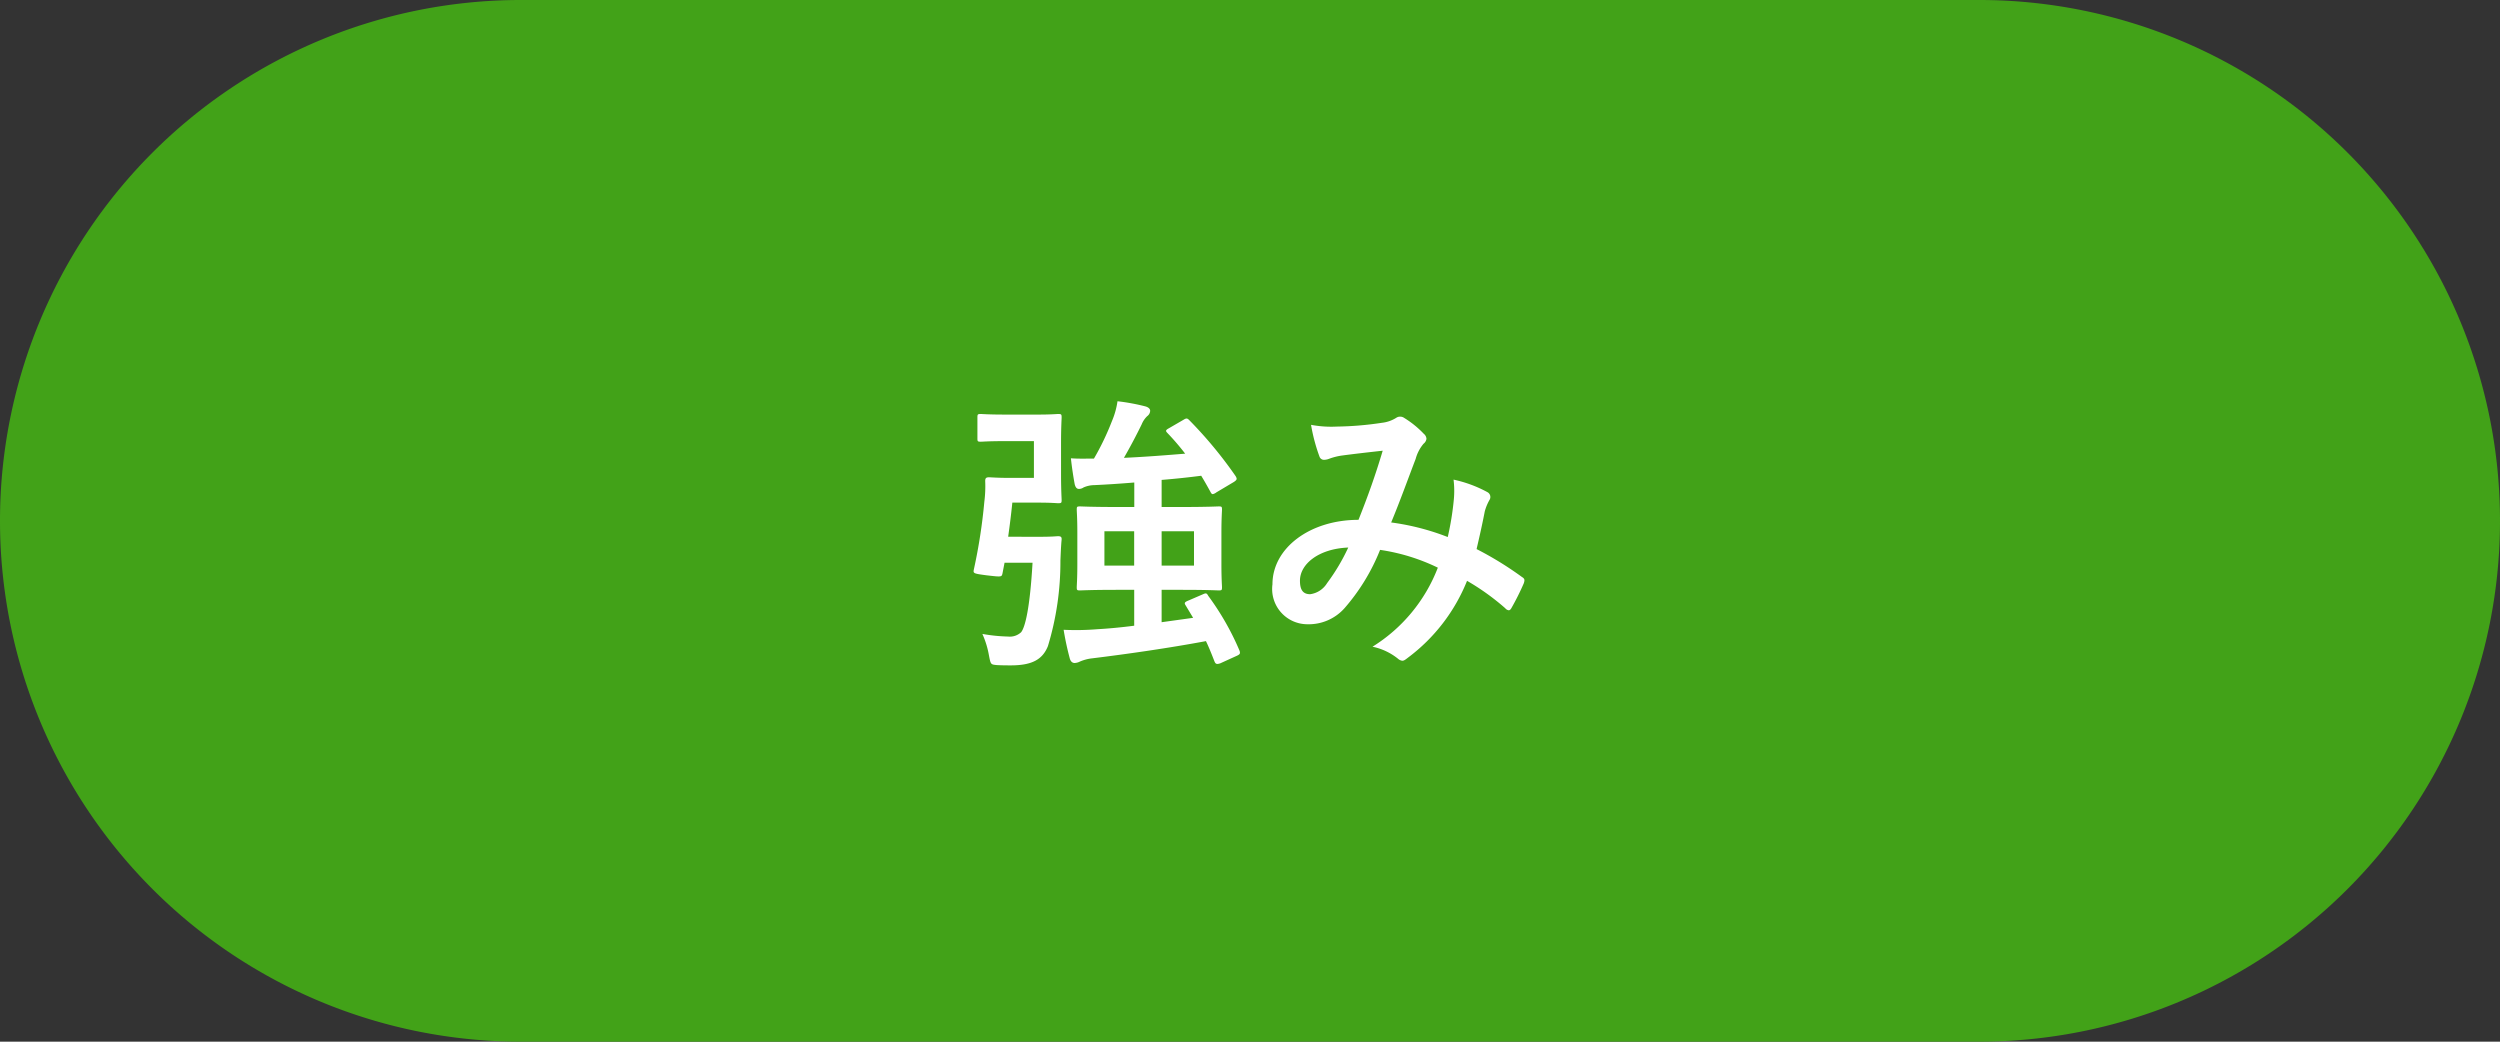
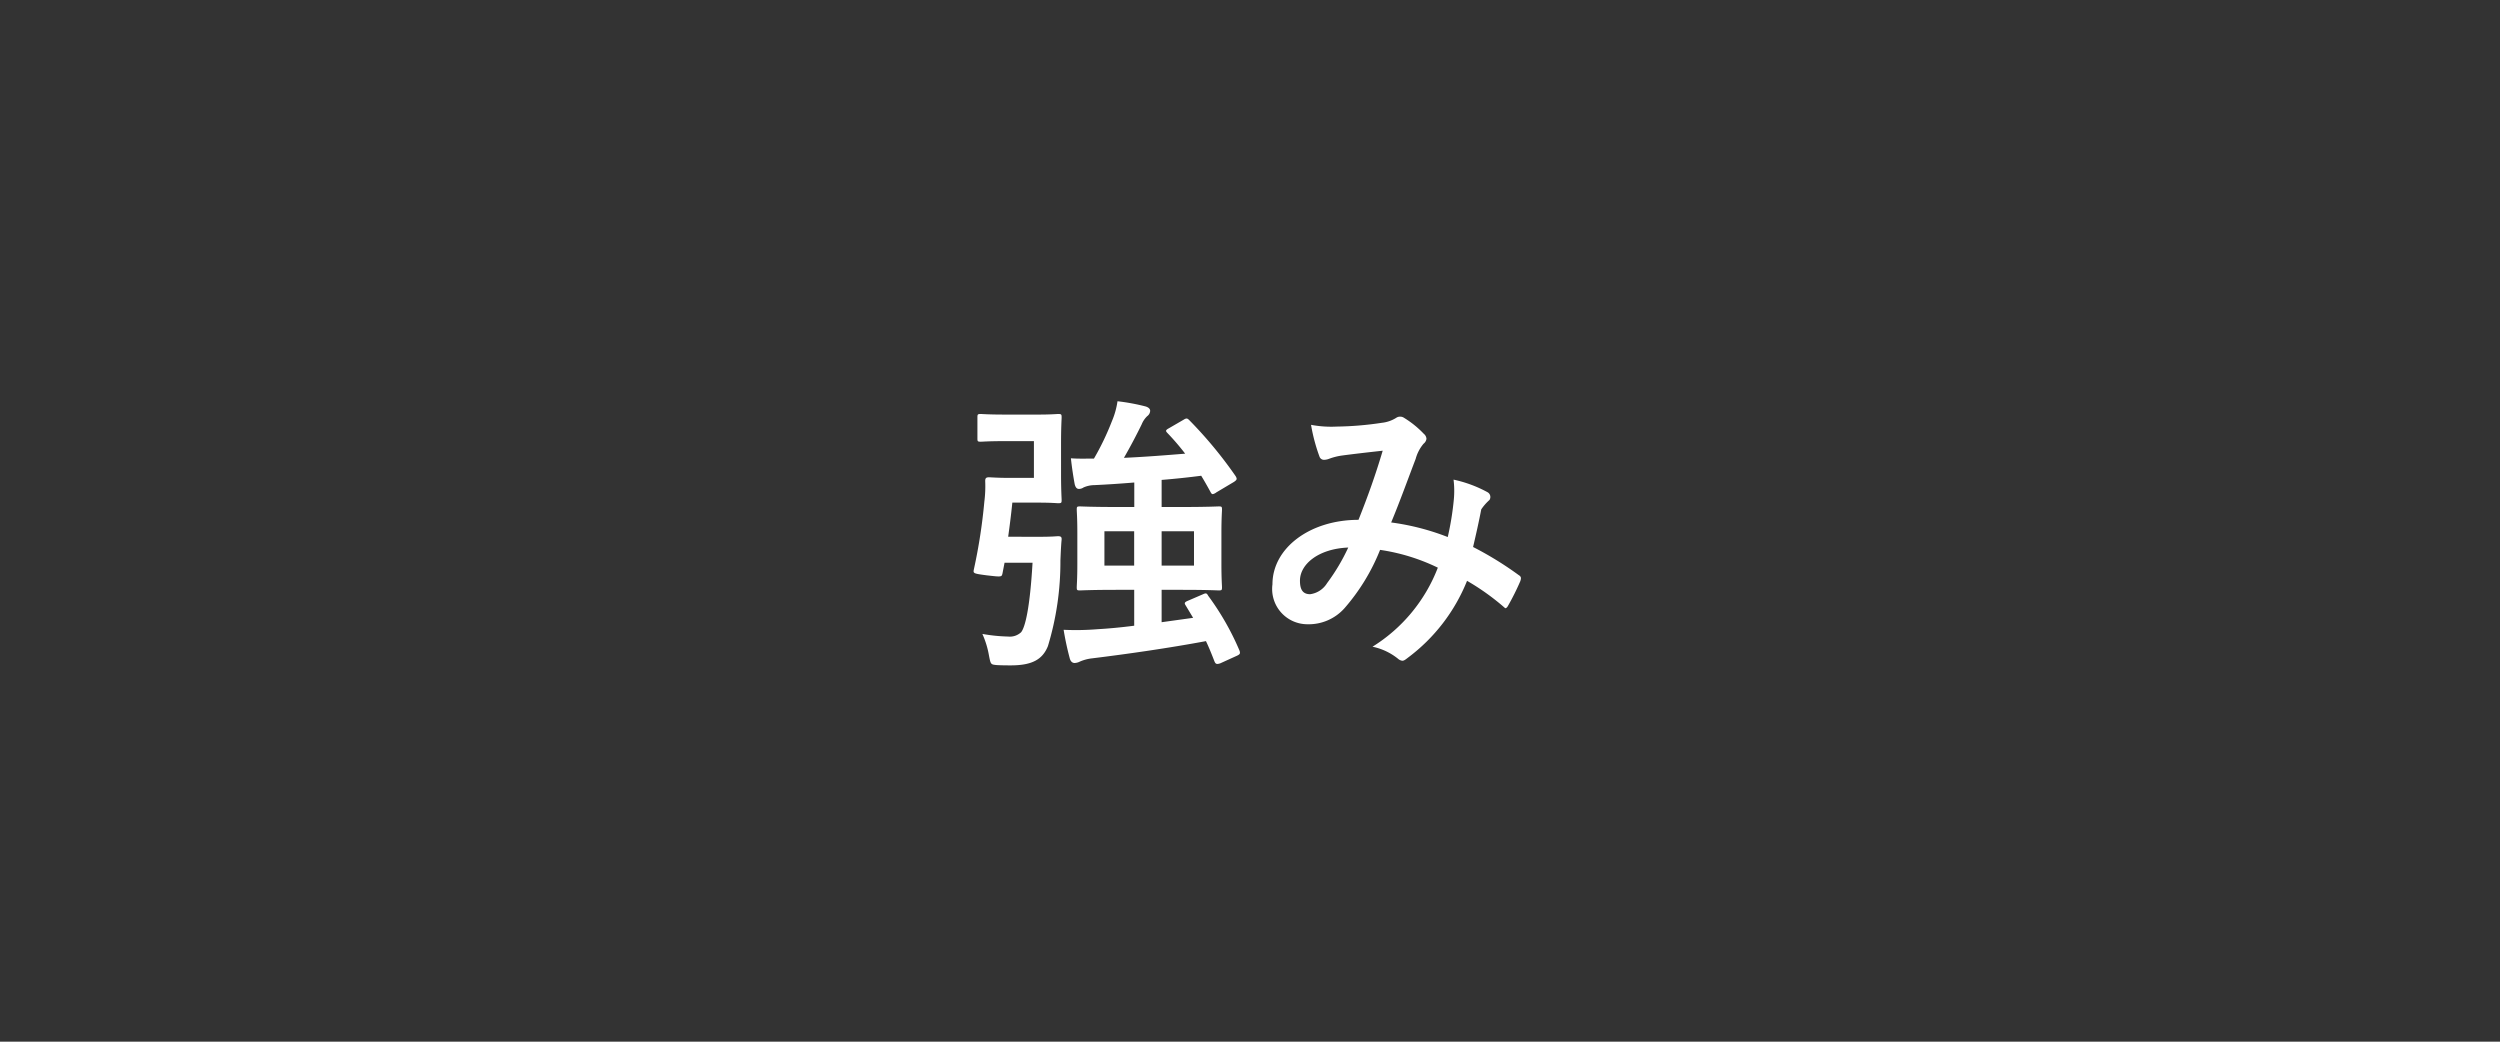
<svg xmlns="http://www.w3.org/2000/svg" width="120" height="50" viewBox="0 0 120 50">
  <rect x="0" y="0" width="120" height="50" fill="#333333" stroke="none" />
  <g id="グループ_25" data-name="グループ 25" transform="translate(9938 10699)">
-     <path id="パス_1161" data-name="パス 1161" d="M25,0H95a25,25,0,0,1,0,50H25A25,25,0,0,1,25,0Z" transform="translate(-9938 -10699)" fill="#42a218" />
-     <path id="パス_1163" data-name="パス 1163" d="M-2.73-1.344l-1.512.21V-2.688h.952c1.26,0,1.708.028,1.792.028.14,0,.154-.014.154-.154,0-.084-.028-.392-.028-1.12V-5.418c0-.728.028-1.036.028-1.12,0-.14-.014-.154-.154-.154-.084,0-.532.028-1.792.028h-.952v-1.3c.686-.056,1.33-.126,1.9-.2.154.252.294.5.434.756.042.084.07.126.126.126a.433.433,0,0,0,.168-.084l.84-.5c.168-.112.154-.154.084-.28a20.254,20.254,0,0,0-2.226-2.688c-.1-.1-.14-.1-.28-.014l-.7.406c-.154.084-.168.126-.07.224a11.785,11.785,0,0,1,.854.994c-.868.07-1.9.154-2.94.2.308-.532.63-1.148.854-1.61a1.134,1.134,0,0,1,.266-.392.334.334,0,0,0,.14-.252c0-.1-.084-.168-.21-.21a9.865,9.865,0,0,0-1.358-.252,3.787,3.787,0,0,1-.266.952A12.715,12.715,0,0,1-7.49-8.988c-.35,0-.742.014-1.106-.014.042.406.112.868.182,1.246.042.168.112.224.2.224a.387.387,0,0,0,.224-.07,1.3,1.3,0,0,1,.518-.112c.6-.028,1.246-.07,1.918-.126v1.176H-6.37c-1.246,0-1.694-.028-1.792-.028-.14,0-.154.014-.154.154,0,.1.028.392.028,1.12v1.484c0,.728-.028,1.022-.028,1.12,0,.14.014.154.154.154.1,0,.546-.028,1.792-.028h.812V-.966c-.644.084-1.26.14-1.764.168A12.744,12.744,0,0,1-8.946-.77,13.99,13.99,0,0,0-8.652.6c.042.154.126.224.238.224a.625.625,0,0,0,.252-.07A2.057,2.057,0,0,1-7.574.6c1.708-.21,3.654-.49,5.46-.826.154.322.28.644.406.966.056.14.112.154.28.1l.8-.364C-.476.406-.462.364-.5.238A12.9,12.9,0,0,0-2-2.394c-.07-.126-.1-.154-.252-.084l-.714.308c-.168.07-.2.112-.126.224Zm.042-2.506H-4.242V-5.5h1.554Zm-4.3,0V-5.5h1.428V-3.85Zm-4.62-1.386c.07-.5.14-1.05.2-1.638h1.232c.644,0,.882.028.966.028.154,0,.168-.014.168-.154,0-.084-.028-.462-.028-1.26V-9.7c0-.812.028-1.176.028-1.26,0-.154-.014-.168-.168-.168-.084,0-.322.028-.966.028h-1.54c-.868,0-1.12-.028-1.2-.028-.154,0-.168.014-.168.168v1.008c0,.14.014.154.168.154.084,0,.336-.028,1.2-.028h1.344v1.764h-1.232c-.518,0-.84-.028-.924-.028-.14,0-.182.042-.182.182a5.907,5.907,0,0,1-.042.994,26.252,26.252,0,0,1-.5,3.234c-.042.2-.042.21.6.294.728.084.728.084.77-.084l.1-.518h1.344c-.126,2.17-.35,3.08-.546,3.332a.789.789,0,0,1-.63.21,7.926,7.926,0,0,1-1.232-.126A4.332,4.332,0,0,1-12.53.462c.084.434.084.434.378.462.252.014.49.014.672.014C-10.444.938-9.954.644-9.7.014A13.912,13.912,0,0,0-9.1-4.1c.014-.308.028-.7.056-.98.014-.14-.028-.182-.168-.182-.084,0-.252.028-.9.028Zm21.1.014a11.609,11.609,0,0,0-2.716-.7c.42-1.008.812-2.1,1.176-3.052A1.9,1.9,0,0,1,8.33-9.7a.36.36,0,0,0,.14-.238.336.336,0,0,0-.126-.238,4.679,4.679,0,0,0-.952-.77A.321.321,0,0,0,7.2-11a.308.308,0,0,0-.182.056,1.615,1.615,0,0,1-.686.238,15.624,15.624,0,0,1-2.17.182,5.217,5.217,0,0,1-1.232-.084,8.486,8.486,0,0,0,.406,1.526.227.227,0,0,0,.224.154.737.737,0,0,0,.252-.056,2.939,2.939,0,0,1,.63-.154C4.9-9.2,5.6-9.282,6.37-9.366,6.02-8.19,5.67-7.21,5.208-6.048c-2.338,0-4.13,1.358-4.13,3.094A1.693,1.693,0,0,0,2.744-1.036a2.3,2.3,0,0,0,1.792-.77,9.716,9.716,0,0,0,1.708-2.8,9.466,9.466,0,0,1,2.772.854A7.727,7.727,0,0,1,5.88.042,2.885,2.885,0,0,1,7.1.616a.383.383,0,0,0,.21.1c.084,0,.154-.056.28-.154a8.594,8.594,0,0,0,2.828-3.682A11.377,11.377,0,0,1,12.25-1.806a.267.267,0,0,0,.168.1c.042,0,.084-.028.126-.1a12.063,12.063,0,0,0,.6-1.2c.042-.14.056-.21-.084-.294a16.2,16.2,0,0,0-2.184-1.344c.14-.6.28-1.218.392-1.806A2.355,2.355,0,0,1,11.494-7a.263.263,0,0,0-.1-.378,6.037,6.037,0,0,0-1.624-.6,4.381,4.381,0,0,1,.014.952A13.85,13.85,0,0,1,9.492-5.222Zm-4.774.5A9.57,9.57,0,0,1,3.7-3.01a1.131,1.131,0,0,1-.812.532c-.336,0-.49-.2-.49-.644C2.394-3.92,3.29-4.662,4.718-4.718Z" transform="translate(-9878 -10668)" fill="#fff" />
+     <path id="パス_1163" data-name="パス 1163" d="M-2.73-1.344l-1.512.21V-2.688h.952c1.26,0,1.708.028,1.792.028.14,0,.154-.014.154-.154,0-.084-.028-.392-.028-1.12V-5.418c0-.728.028-1.036.028-1.12,0-.14-.014-.154-.154-.154-.084,0-.532.028-1.792.028h-.952v-1.3c.686-.056,1.33-.126,1.9-.2.154.252.294.5.434.756.042.084.07.126.126.126a.433.433,0,0,0,.168-.084l.84-.5c.168-.112.154-.154.084-.28a20.254,20.254,0,0,0-2.226-2.688c-.1-.1-.14-.1-.28-.014l-.7.406c-.154.084-.168.126-.07.224a11.785,11.785,0,0,1,.854.994c-.868.07-1.9.154-2.94.2.308-.532.63-1.148.854-1.61a1.134,1.134,0,0,1,.266-.392.334.334,0,0,0,.14-.252c0-.1-.084-.168-.21-.21a9.865,9.865,0,0,0-1.358-.252,3.787,3.787,0,0,1-.266.952A12.715,12.715,0,0,1-7.49-8.988c-.35,0-.742.014-1.106-.014.042.406.112.868.182,1.246.042.168.112.224.2.224a.387.387,0,0,0,.224-.07,1.3,1.3,0,0,1,.518-.112c.6-.028,1.246-.07,1.918-.126v1.176H-6.37c-1.246,0-1.694-.028-1.792-.028-.14,0-.154.014-.154.154,0,.1.028.392.028,1.12v1.484c0,.728-.028,1.022-.028,1.12,0,.14.014.154.154.154.1,0,.546-.028,1.792-.028h.812V-.966c-.644.084-1.26.14-1.764.168A12.744,12.744,0,0,1-8.946-.77,13.99,13.99,0,0,0-8.652.6c.042.154.126.224.238.224a.625.625,0,0,0,.252-.07A2.057,2.057,0,0,1-7.574.6c1.708-.21,3.654-.49,5.46-.826.154.322.28.644.406.966.056.14.112.154.28.1l.8-.364C-.476.406-.462.364-.5.238A12.9,12.9,0,0,0-2-2.394c-.07-.126-.1-.154-.252-.084l-.714.308c-.168.07-.2.112-.126.224Zm.042-2.506H-4.242V-5.5h1.554Zm-4.3,0V-5.5h1.428V-3.85Zm-4.62-1.386c.07-.5.14-1.05.2-1.638h1.232c.644,0,.882.028.966.028.154,0,.168-.014.168-.154,0-.084-.028-.462-.028-1.26V-9.7c0-.812.028-1.176.028-1.26,0-.154-.014-.168-.168-.168-.084,0-.322.028-.966.028h-1.54c-.868,0-1.12-.028-1.2-.028-.154,0-.168.014-.168.168v1.008c0,.14.014.154.168.154.084,0,.336-.028,1.2-.028h1.344v1.764h-1.232c-.518,0-.84-.028-.924-.028-.14,0-.182.042-.182.182a5.907,5.907,0,0,1-.042.994,26.252,26.252,0,0,1-.5,3.234c-.042.2-.042.21.6.294.728.084.728.084.77-.084l.1-.518h1.344c-.126,2.17-.35,3.08-.546,3.332a.789.789,0,0,1-.63.21,7.926,7.926,0,0,1-1.232-.126A4.332,4.332,0,0,1-12.53.462c.084.434.084.434.378.462.252.014.49.014.672.014C-10.444.938-9.954.644-9.7.014A13.912,13.912,0,0,0-9.1-4.1c.014-.308.028-.7.056-.98.014-.14-.028-.182-.168-.182-.084,0-.252.028-.9.028Zm21.1.014a11.609,11.609,0,0,0-2.716-.7c.42-1.008.812-2.1,1.176-3.052A1.9,1.9,0,0,1,8.33-9.7a.36.36,0,0,0,.14-.238.336.336,0,0,0-.126-.238,4.679,4.679,0,0,0-.952-.77A.321.321,0,0,0,7.2-11a.308.308,0,0,0-.182.056,1.615,1.615,0,0,1-.686.238,15.624,15.624,0,0,1-2.17.182,5.217,5.217,0,0,1-1.232-.084,8.486,8.486,0,0,0,.406,1.526.227.227,0,0,0,.224.154.737.737,0,0,0,.252-.056,2.939,2.939,0,0,1,.63-.154C4.9-9.2,5.6-9.282,6.37-9.366,6.02-8.19,5.67-7.21,5.208-6.048c-2.338,0-4.13,1.358-4.13,3.094A1.693,1.693,0,0,0,2.744-1.036a2.3,2.3,0,0,0,1.792-.77,9.716,9.716,0,0,0,1.708-2.8,9.466,9.466,0,0,1,2.772.854A7.727,7.727,0,0,1,5.88.042,2.885,2.885,0,0,1,7.1.616a.383.383,0,0,0,.21.1c.084,0,.154-.056.28-.154a8.594,8.594,0,0,0,2.828-3.682A11.377,11.377,0,0,1,12.25-1.806c.042,0,.084-.028.126-.1a12.063,12.063,0,0,0,.6-1.2c.042-.14.056-.21-.084-.294a16.2,16.2,0,0,0-2.184-1.344c.14-.6.28-1.218.392-1.806A2.355,2.355,0,0,1,11.494-7a.263.263,0,0,0-.1-.378,6.037,6.037,0,0,0-1.624-.6,4.381,4.381,0,0,1,.014.952A13.85,13.85,0,0,1,9.492-5.222Zm-4.774.5A9.57,9.57,0,0,1,3.7-3.01a1.131,1.131,0,0,1-.812.532c-.336,0-.49-.2-.49-.644C2.394-3.92,3.29-4.662,4.718-4.718Z" transform="translate(-9878 -10668)" fill="#fff" />
  </g>
</svg>